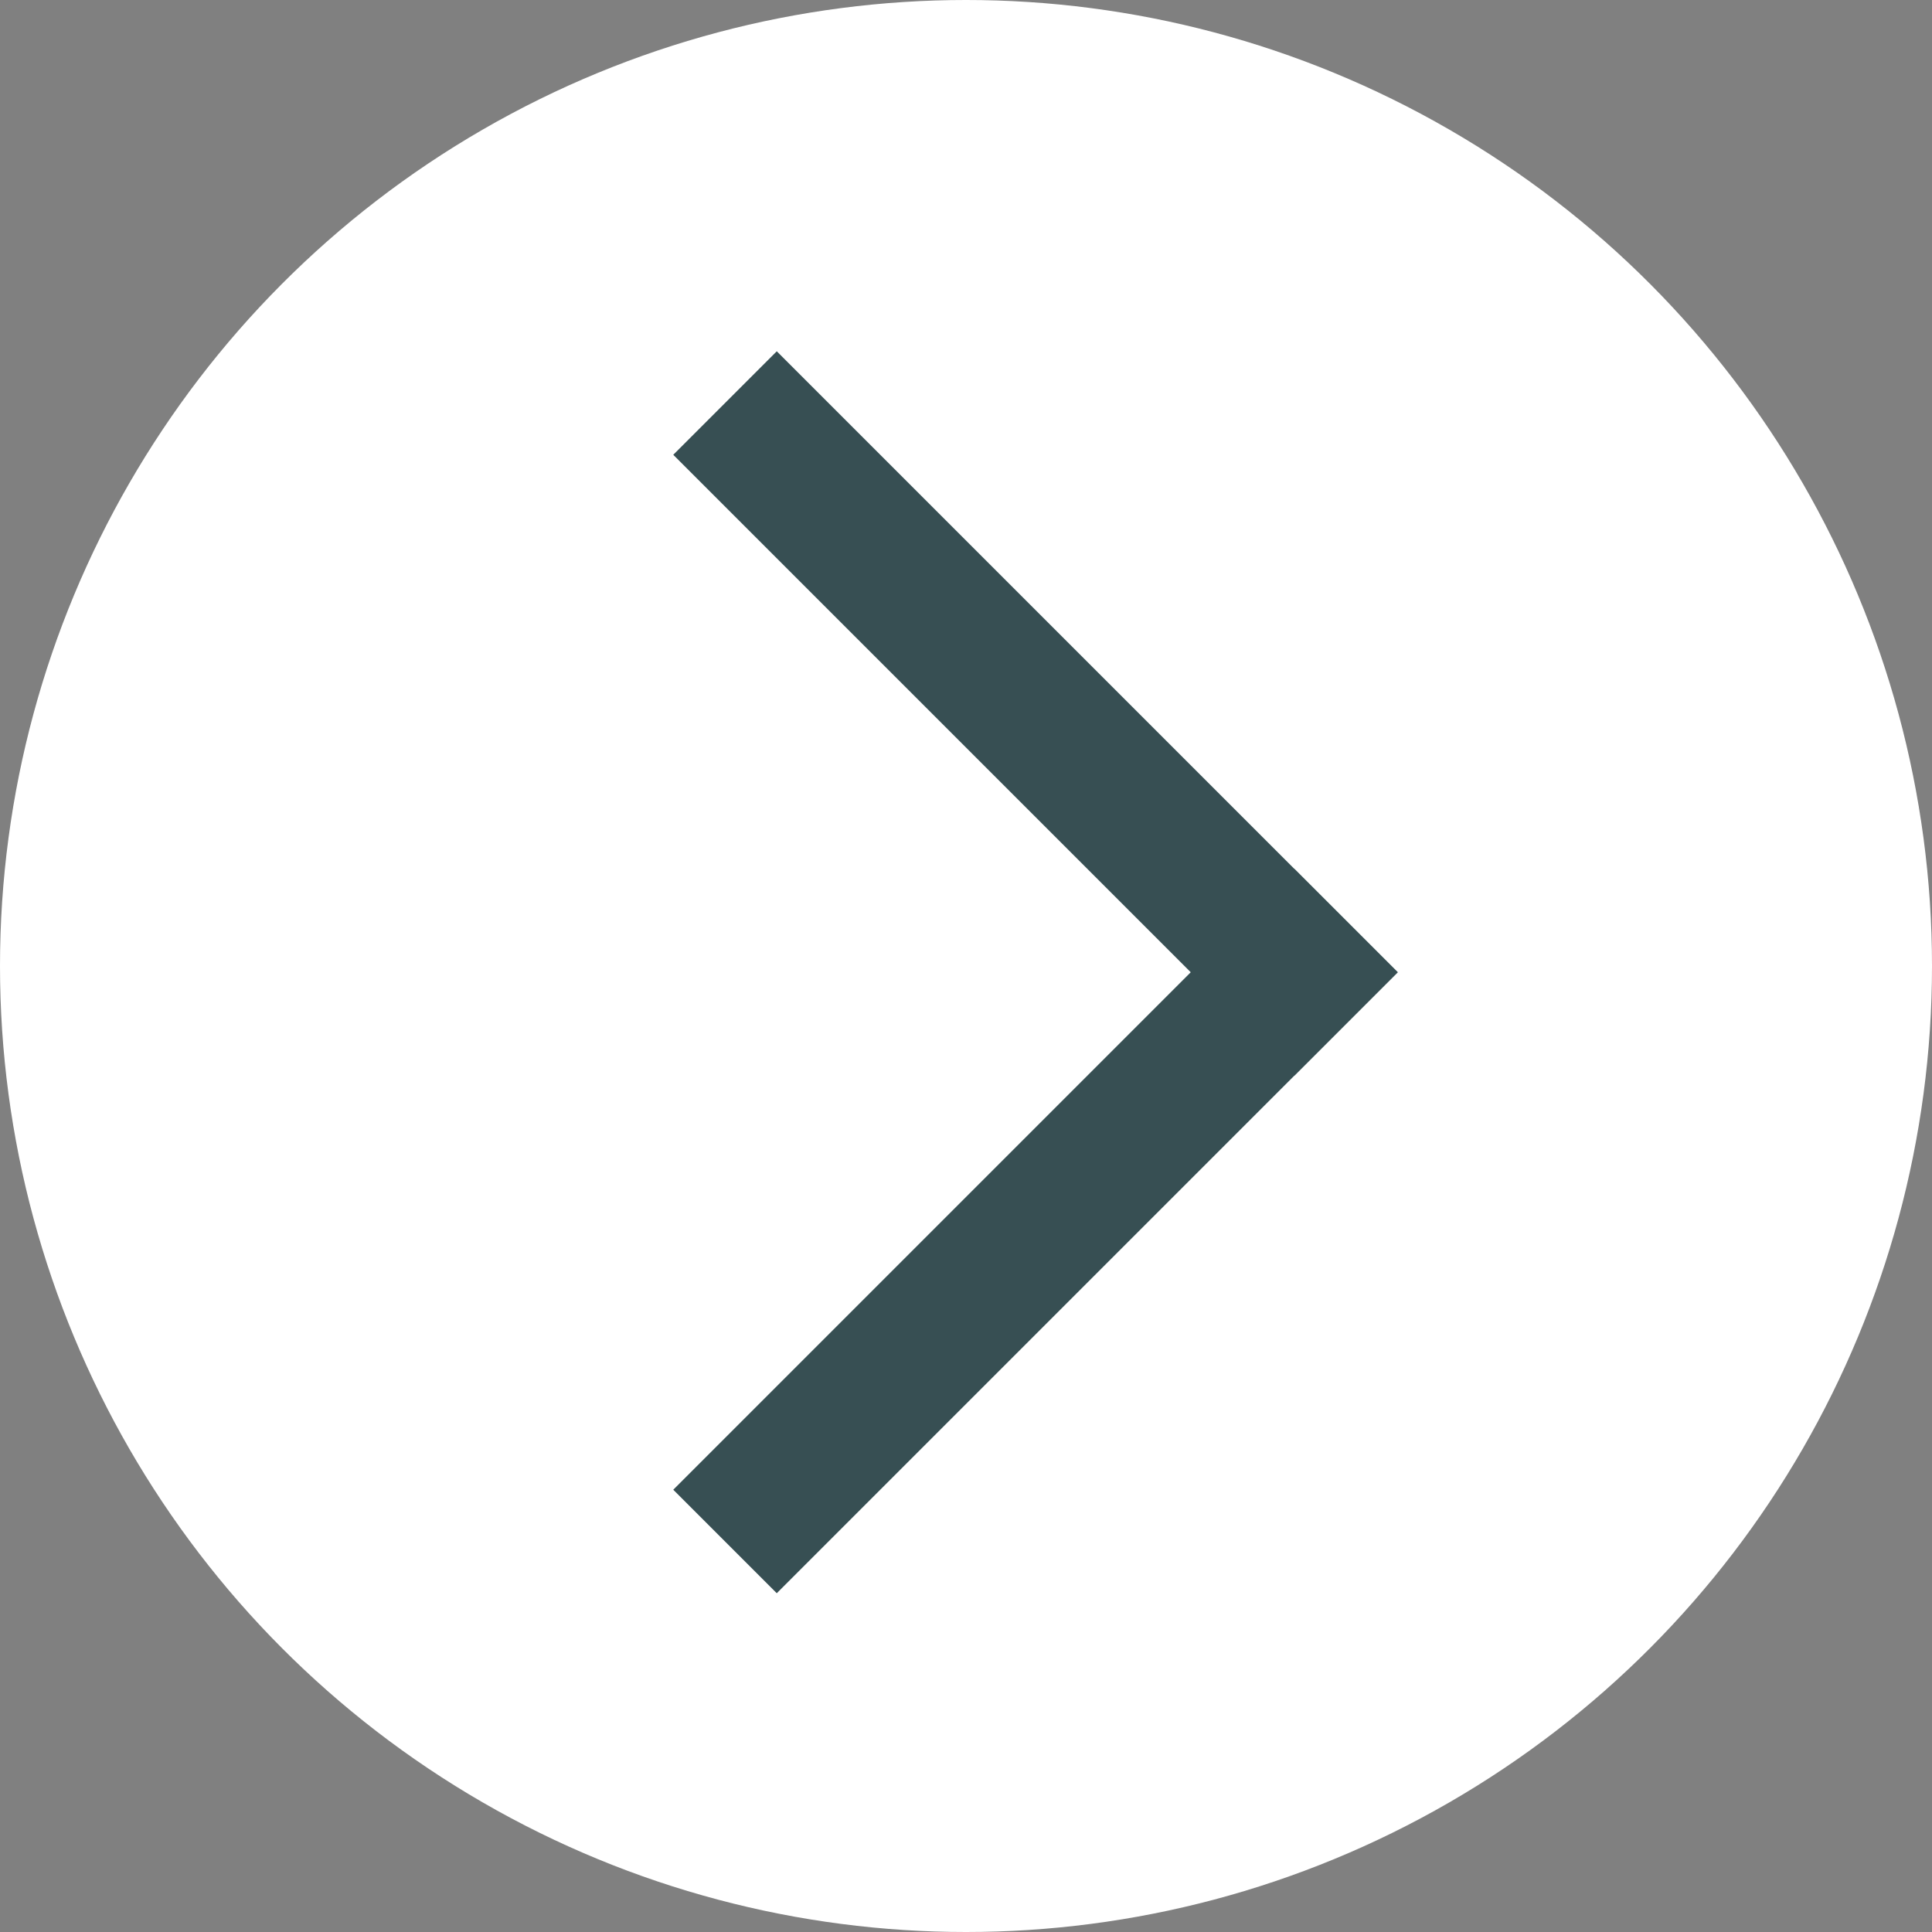
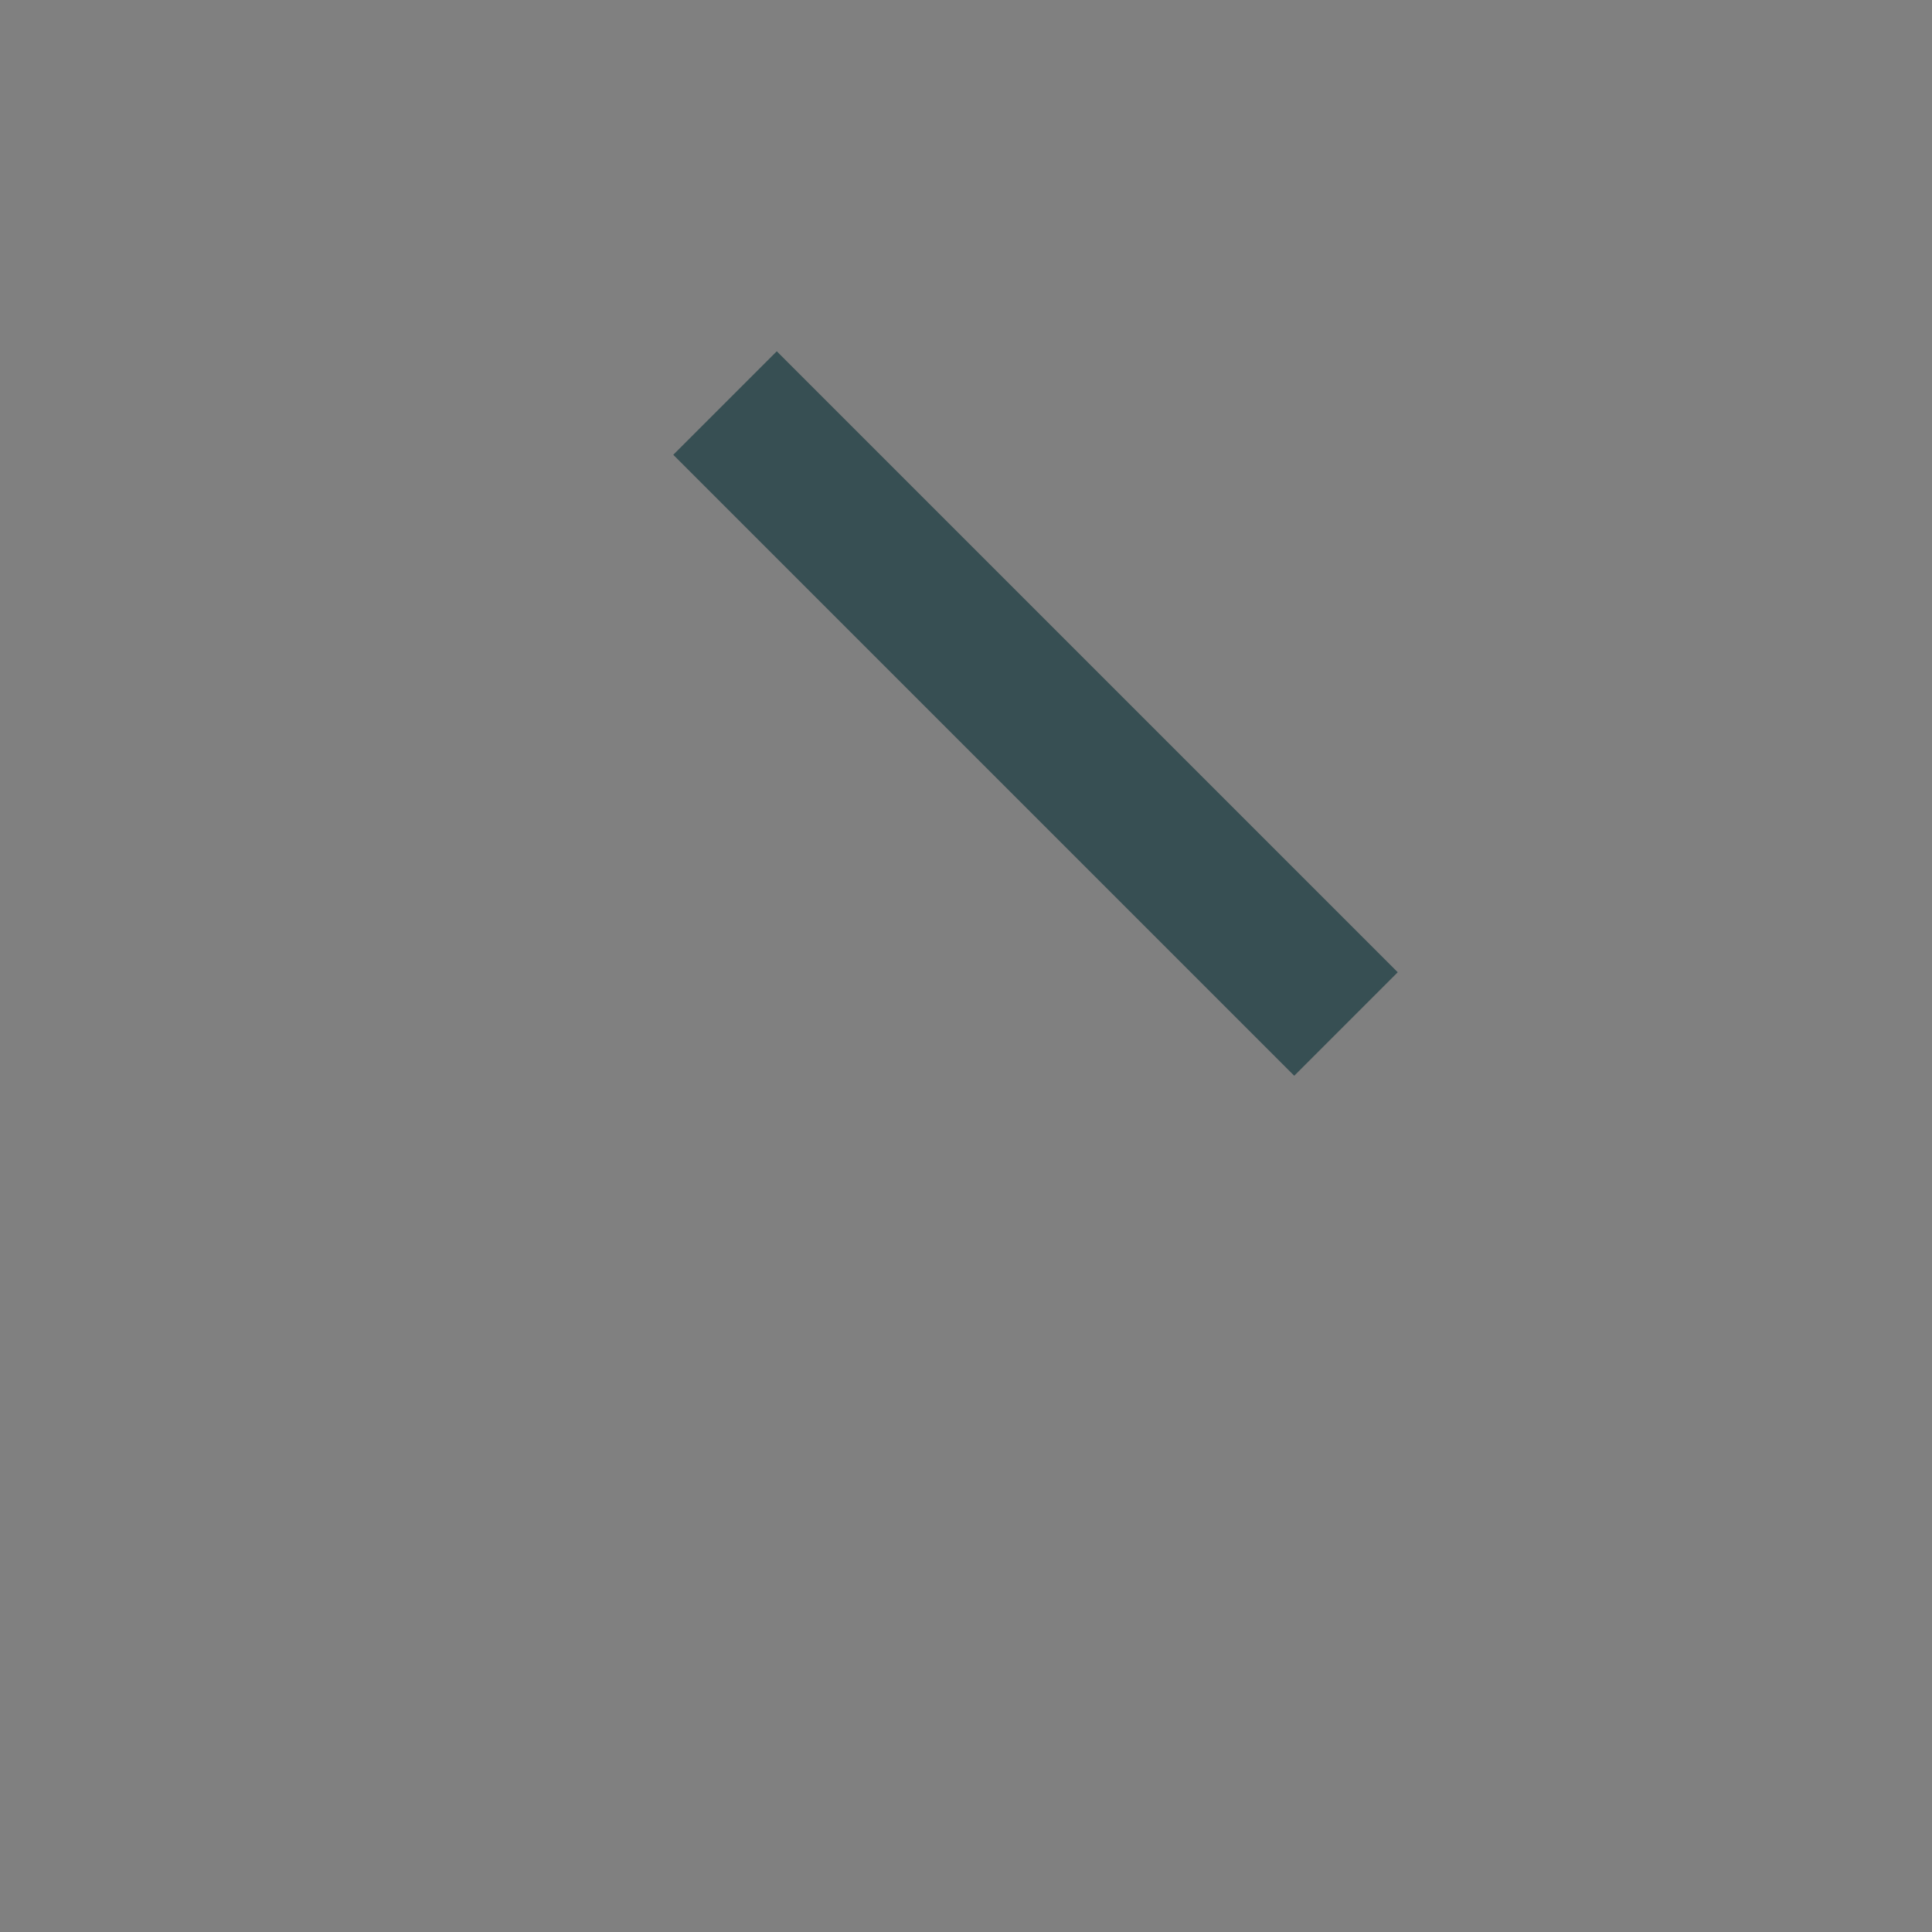
<svg xmlns="http://www.w3.org/2000/svg" width="66" height="66" viewBox="0 0 66 66" fill="none">
  <rect x="0" y="0" width="66" height="66" fill="#808080" stroke="none" />
-   <circle cx="33" cy="33" r="33" fill="white" />
  <rect x="23" y="15.536" width="5" height="30" transform="rotate(-45 23 15.536)" fill="#374F53" />
-   <rect x="44.213" y="29.678" width="5" height="30" transform="rotate(45 44.213 29.678)" fill="#374F53" />
</svg>